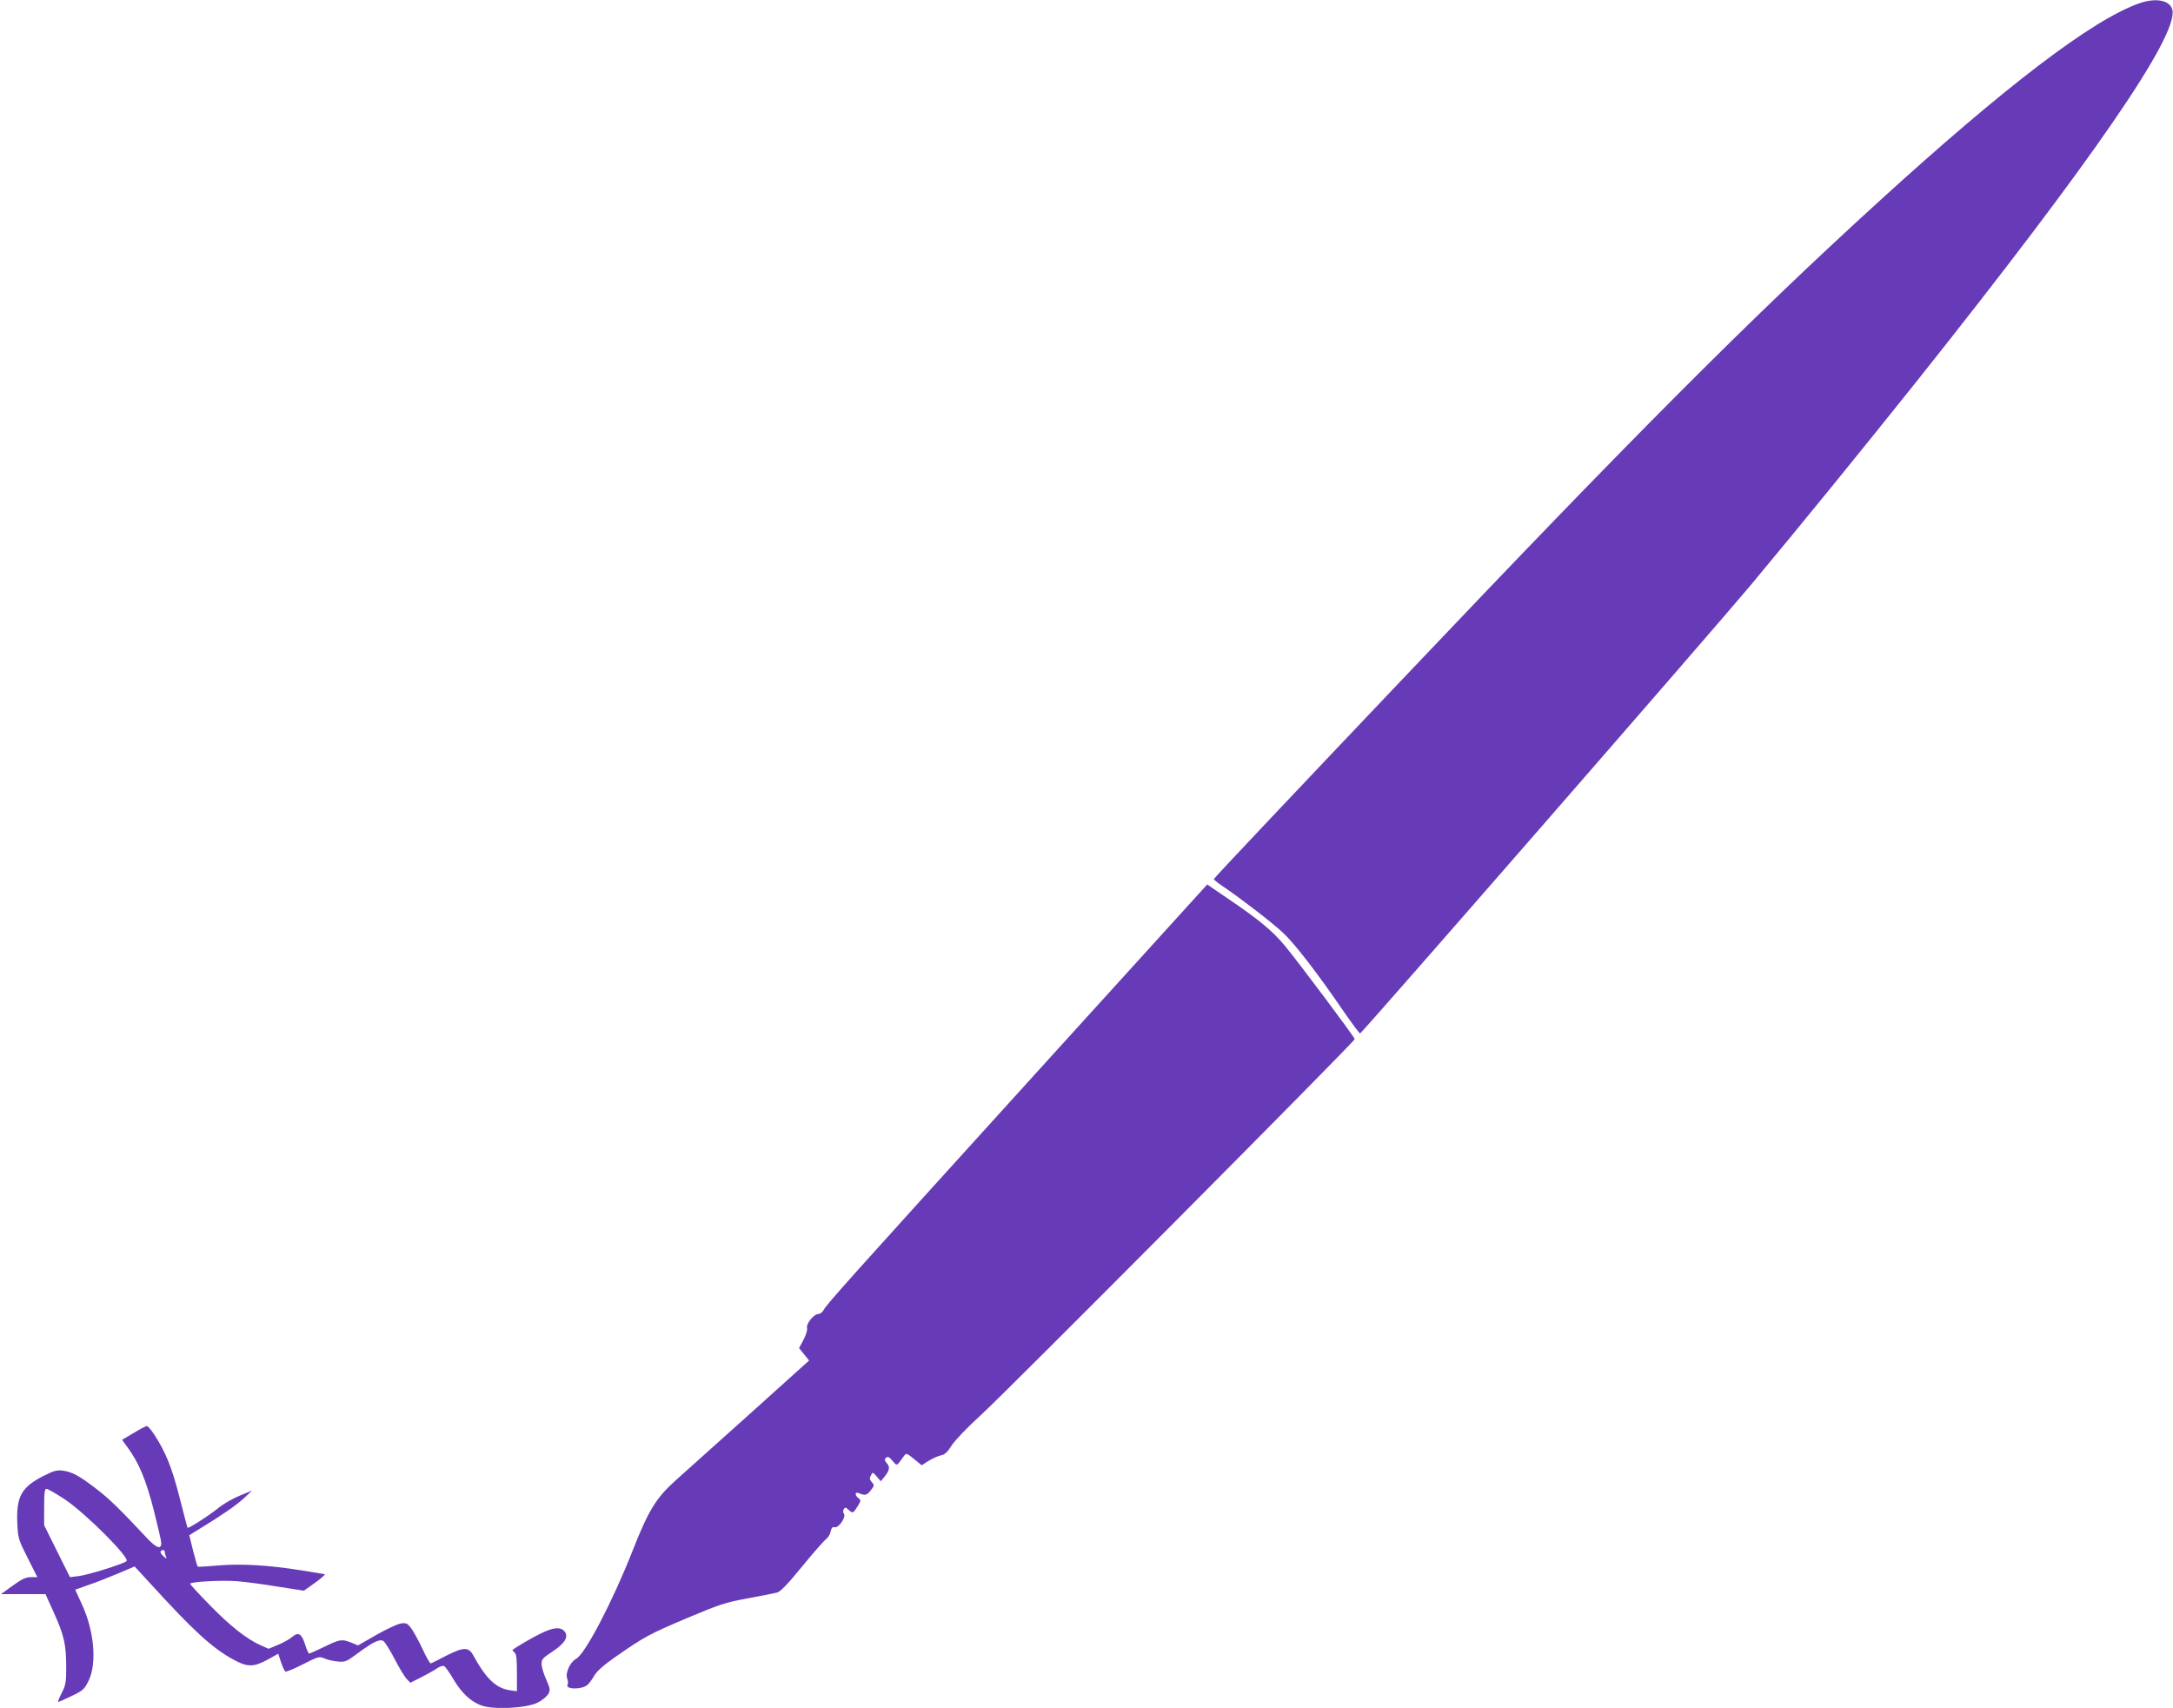
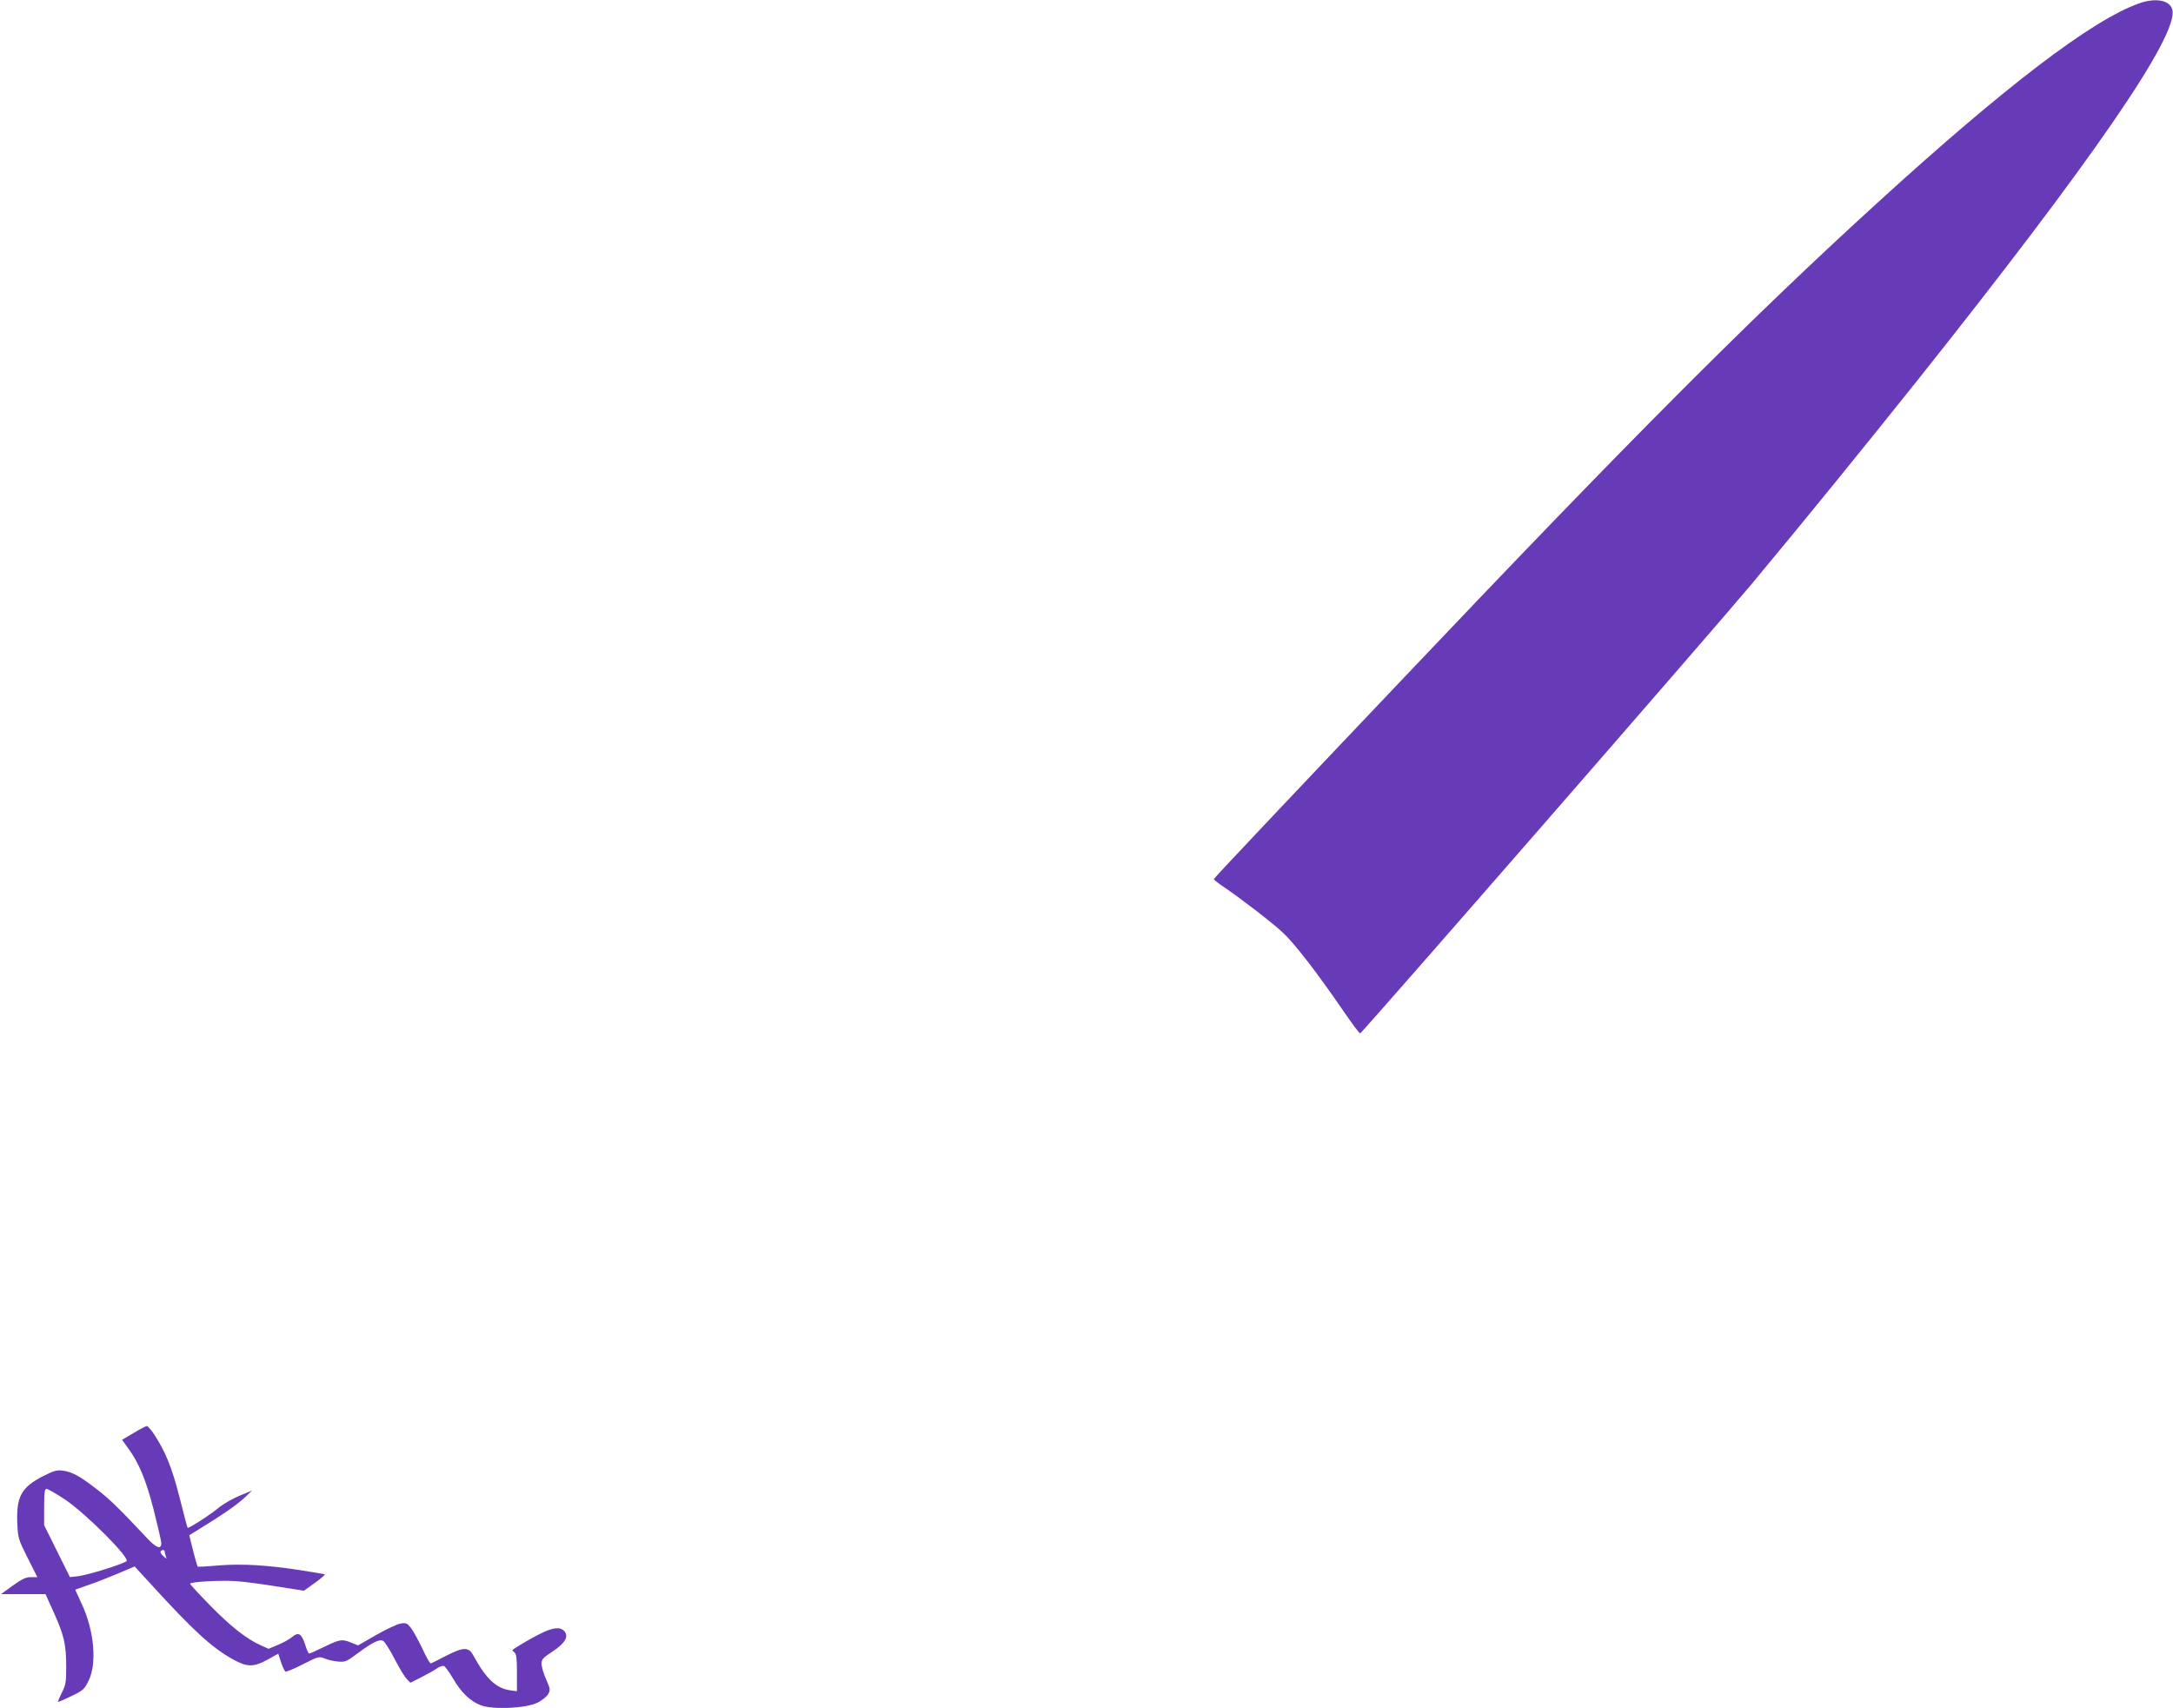
<svg xmlns="http://www.w3.org/2000/svg" version="1.0" width="1280pt" height="1006pt" viewBox="0 0 1280 1006" preserveAspectRatio="xMidYMid meet">
  <g transform="translate(0,1006) scale(0.1,-0.1)" fill="#673ab7" stroke="none">
-     <path d="M12600 10040 c-277 -98 -787 -487 -1535 -1169 -755 -688 -1457 -1392 -2806 -2814 -610 -642 -1109 -1170 -1109 -1175 0 -4 24 -23 52 -42 105 -71 285 -209 352 -271 71 -65 208 -243 361 -467 50 -72 93 -131 97 -129 14 5 2079 2375 2302 2642 315 378 660 803 977 1200 1035 1300 1543 2038 1505 2188 -14 56 -98 72 -196 37z" />
-     <path d="M6088 3723 c-1098 -1211 -1216 -1342 -1236 -1379 -7 -13 -21 -24 -31 -24 -27 0 -74 -58 -67 -83 3 -11 -7 -42 -21 -69 l-26 -49 30 -37 29 -36 -350 -315 c-193 -173 -389 -349 -435 -390 -116 -104 -161 -177 -255 -416 -118 -300 -279 -607 -332 -636 -36 -19 -65 -84 -53 -116 5 -14 6 -29 3 -35 -19 -30 84 -32 117 -2 11 10 29 35 41 56 15 25 55 61 127 111 170 118 195 131 418 226 193 81 226 92 357 116 80 15 158 30 173 34 20 5 63 50 148 154 66 81 130 153 141 161 12 9 24 29 27 45 5 22 11 28 24 25 23 -6 69 61 54 80 -6 7 -6 17 -1 26 7 12 12 12 28 -3 25 -23 27 -22 53 19 21 34 21 38 6 49 -23 17 -22 39 1 30 38 -16 48 -13 71 16 22 28 22 31 6 49 -13 15 -14 23 -5 39 11 21 11 21 34 -6 l24 -28 21 25 c31 38 35 59 15 81 -14 16 -15 22 -5 32 10 9 18 6 38 -17 28 -33 23 -35 68 28 13 18 16 17 59 -18 l45 -37 41 26 c22 14 54 28 71 32 24 4 40 19 65 59 20 31 93 107 172 179 147 133 2202 2200 2202 2214 0 11 -337 461 -414 553 -70 84 -152 152 -323 268 l-132 90 -1023 -1127z" />
+     <path d="M12600 10040 c-277 -98 -787 -487 -1535 -1169 -755 -688 -1457 -1392 -2806 -2814 -610 -642 -1109 -1170 -1109 -1175 0 -4 24 -23 52 -42 105 -71 285 -209 352 -271 71 -65 208 -243 361 -467 50 -72 93 -131 97 -129 14 5 2079 2375 2302 2642 315 378 660 803 977 1200 1035 1300 1543 2038 1505 2188 -14 56 -98 72 -196 37" />
    <path d="M787 1619 l-68 -40 34 -47 c66 -90 107 -189 153 -368 24 -95 44 -182 44 -193 0 -41 -29 -30 -87 32 -159 170 -215 224 -288 281 -104 81 -148 105 -202 113 -38 5 -54 1 -119 -32 -129 -66 -159 -122 -152 -280 4 -86 7 -95 61 -202 l57 -113 -38 0 c-29 0 -53 -11 -107 -50 l-69 -50 131 0 131 0 51 -113 c59 -132 71 -184 71 -319 0 -86 -3 -105 -26 -149 -14 -28 -24 -52 -22 -54 2 -1 37 14 78 34 69 33 77 40 102 91 50 102 33 294 -40 451 l-39 85 81 29 c45 15 123 46 175 68 l94 40 91 -99 c255 -280 366 -381 488 -448 84 -47 122 -47 204 -2 l63 35 16 -49 c9 -28 21 -52 26 -56 5 -3 52 16 104 43 90 46 95 47 127 34 18 -8 53 -16 78 -18 42 -4 51 -1 115 47 92 68 131 87 153 74 9 -6 40 -54 67 -107 28 -54 60 -107 72 -118 l20 -21 64 32 c35 18 77 41 92 52 15 11 34 17 42 15 7 -3 32 -37 54 -75 48 -82 101 -133 164 -157 71 -27 266 -18 334 16 26 13 54 36 62 50 14 24 12 32 -12 87 -15 33 -27 74 -27 91 0 27 8 36 65 73 74 49 97 89 69 120 -24 26 -65 22 -135 -12 -50 -24 -146 -80 -169 -98 -3 -2 2 -9 10 -15 12 -9 15 -36 15 -120 l0 -109 -37 5 c-85 11 -144 67 -220 206 -27 50 -57 50 -156 0 -47 -24 -89 -46 -94 -47 -5 -2 -27 36 -49 85 -23 48 -53 103 -67 122 -22 29 -29 33 -61 28 -20 -3 -84 -33 -144 -67 l-108 -62 -39 16 c-56 22 -66 21 -159 -24 -45 -22 -86 -40 -90 -40 -4 0 -15 24 -24 54 -21 64 -39 75 -77 43 -15 -13 -53 -34 -83 -46 l-55 -23 -47 21 c-81 36 -176 110 -297 234 -65 66 -118 124 -118 128 0 12 183 22 277 15 49 -4 157 -18 240 -32 l153 -24 66 47 c36 26 62 49 57 50 -4 1 -66 12 -138 23 -196 31 -349 40 -487 29 -66 -6 -122 -9 -124 -7 -2 3 -14 45 -27 95 l-22 90 63 39 c131 80 212 136 259 179 l48 45 -73 -30 c-39 -16 -93 -47 -120 -68 -51 -43 -181 -127 -187 -121 -2 2 -23 83 -48 181 -45 176 -81 264 -149 369 -18 27 -37 49 -43 49 -5 0 -41 -18 -78 -41z m-405 -391 c124 -83 387 -347 363 -364 -26 -19 -226 -81 -282 -88 l-51 -6 -76 153 -76 153 0 107 c0 86 3 107 14 107 8 0 56 -28 108 -62z m588 -307 c0 -5 3 -18 7 -28 6 -17 5 -17 -15 1 -12 10 -19 23 -16 27 7 12 24 11 24 0z" />
  </g>
</svg>